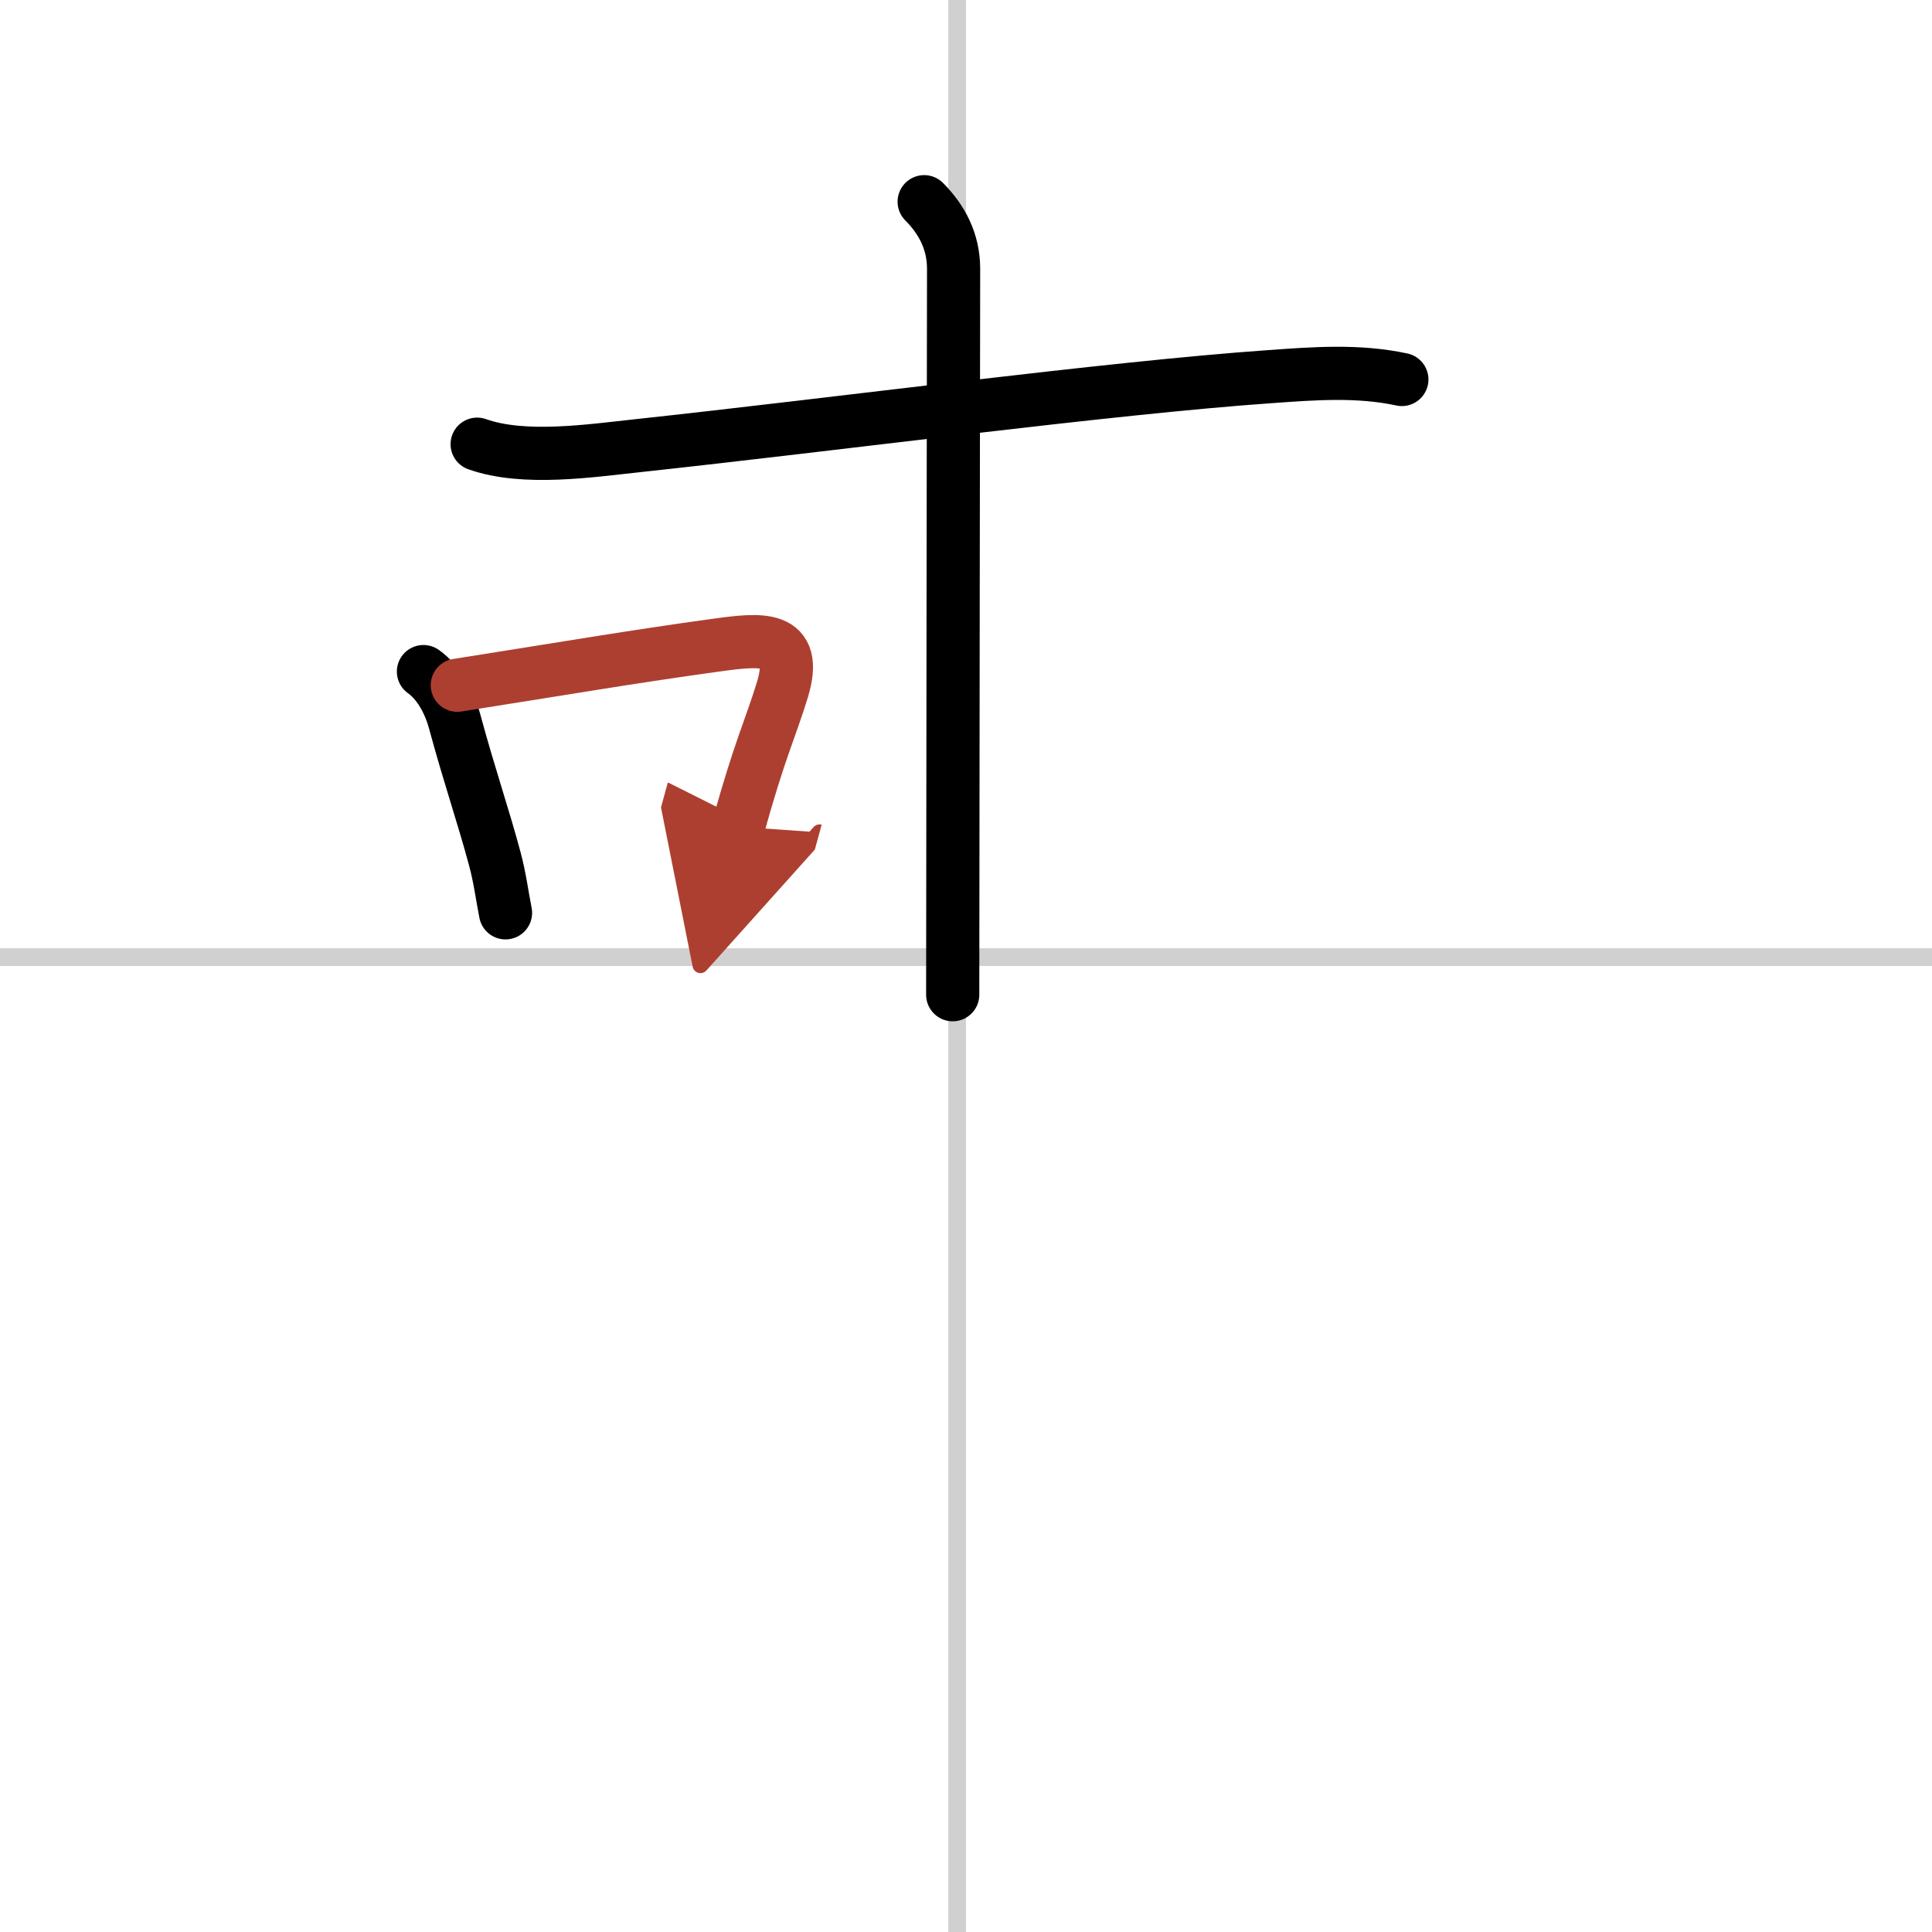
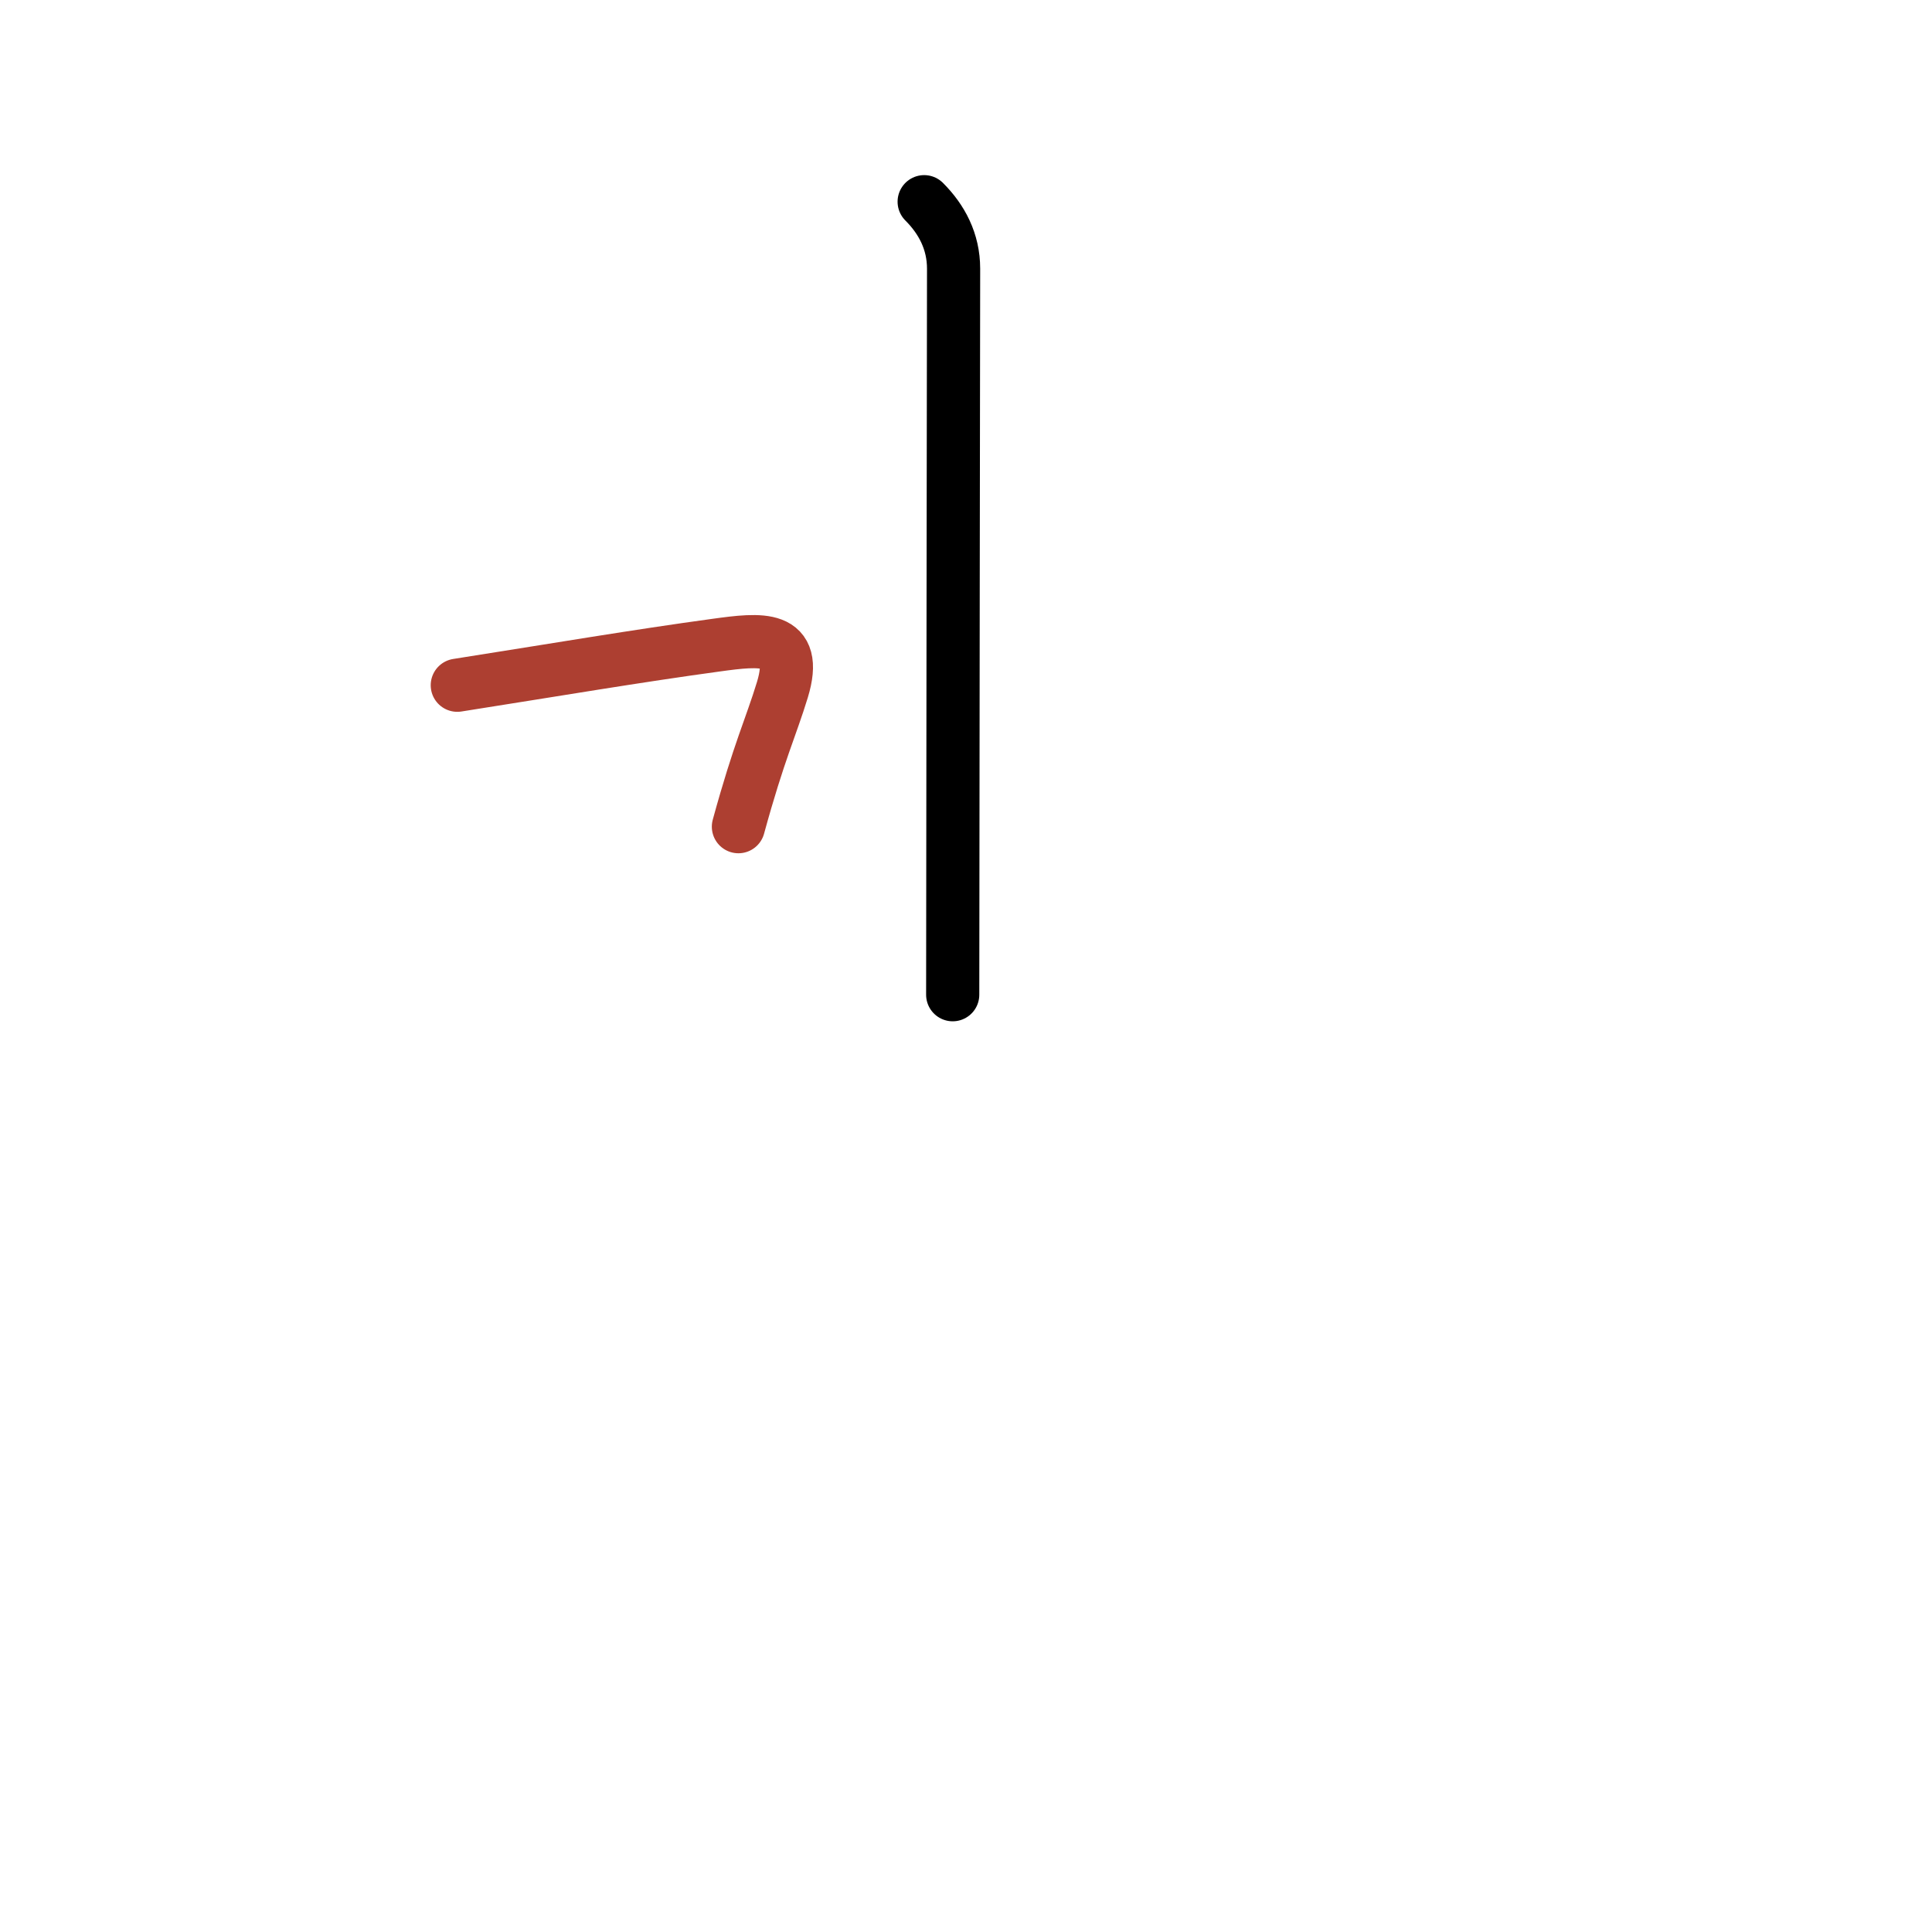
<svg xmlns="http://www.w3.org/2000/svg" width="400" height="400" viewBox="0 0 109 109">
  <defs>
    <marker id="a" markerWidth="4" orient="auto" refX="1" refY="5" viewBox="0 0 10 10">
-       <polyline points="0 0 10 5 0 10 1 5" fill="#ad3f31" stroke="#ad3f31" />
-     </marker>
+       </marker>
  </defs>
  <g fill="none" stroke="#000" stroke-linecap="round" stroke-linejoin="round" stroke-width="3">
    <rect width="100%" height="100%" fill="#fff" stroke="#fff" />
-     <line x1="54" x2="54" y2="109" stroke="#d0d0d0" stroke-width="1" />
-     <line x2="109" y1="54" y2="54" stroke="#d0d0d0" stroke-width="1" />
-     <path d="m26.92 25.06c2.64 0.94 6.39 0.37 9.1 0.08 11.23-1.21 26.61-3.26 35.62-3.89 2.49-0.18 4.99-0.37 7.45 0.16" />
    <path d="m52.14 11.38c0.99 0.99 1.66 2.24 1.66 3.78 0 0.8-0.05 34.58-0.05 40.96" />
-     <path d="m23.89 37.89c0.86 0.61 1.46 1.71 1.76 2.81 0.86 3.17 1.61 5.3 2.27 7.77 0.28 1.03 0.41 2.07 0.6 3.03" />
    <path d="m25.8 38.66c5.65-0.89 10.12-1.65 14.59-2.26 2.54-0.35 4.7-0.6 3.75 2.52-0.65 2.13-1.31 3.45-2.48 7.72" marker-end="url(#a)" stroke="#ad3f31" />
  </g>
</svg>